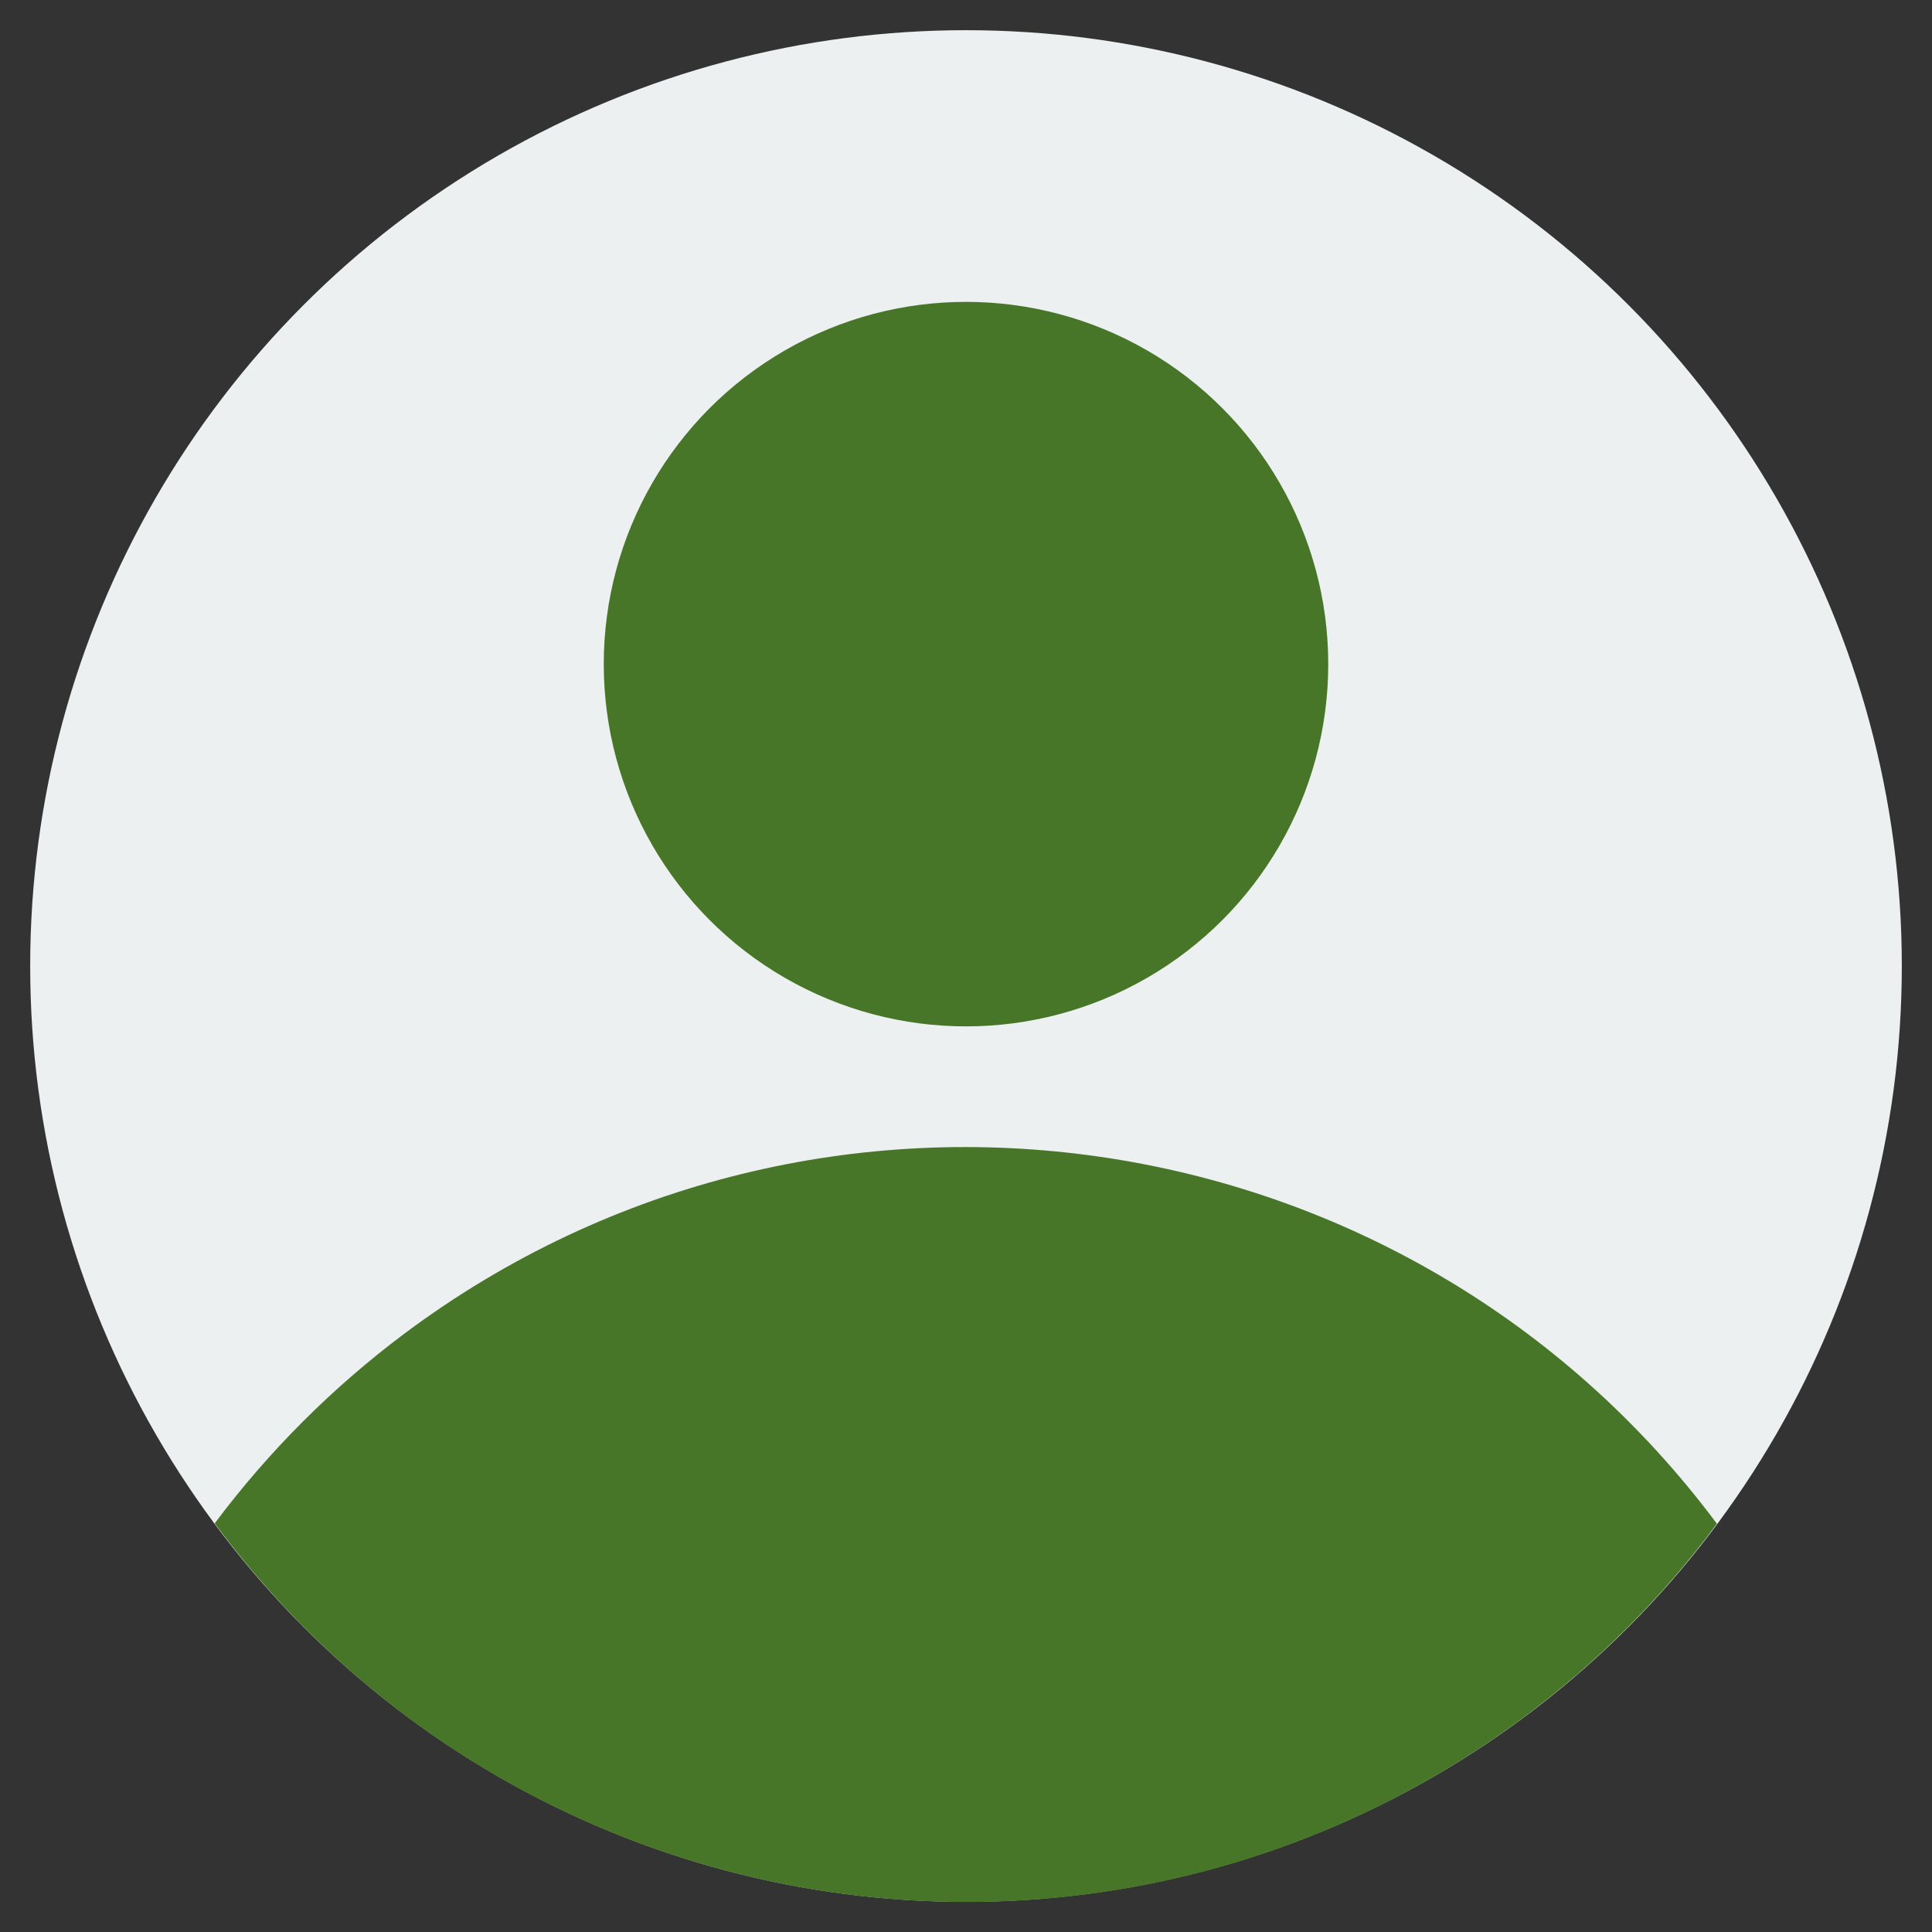
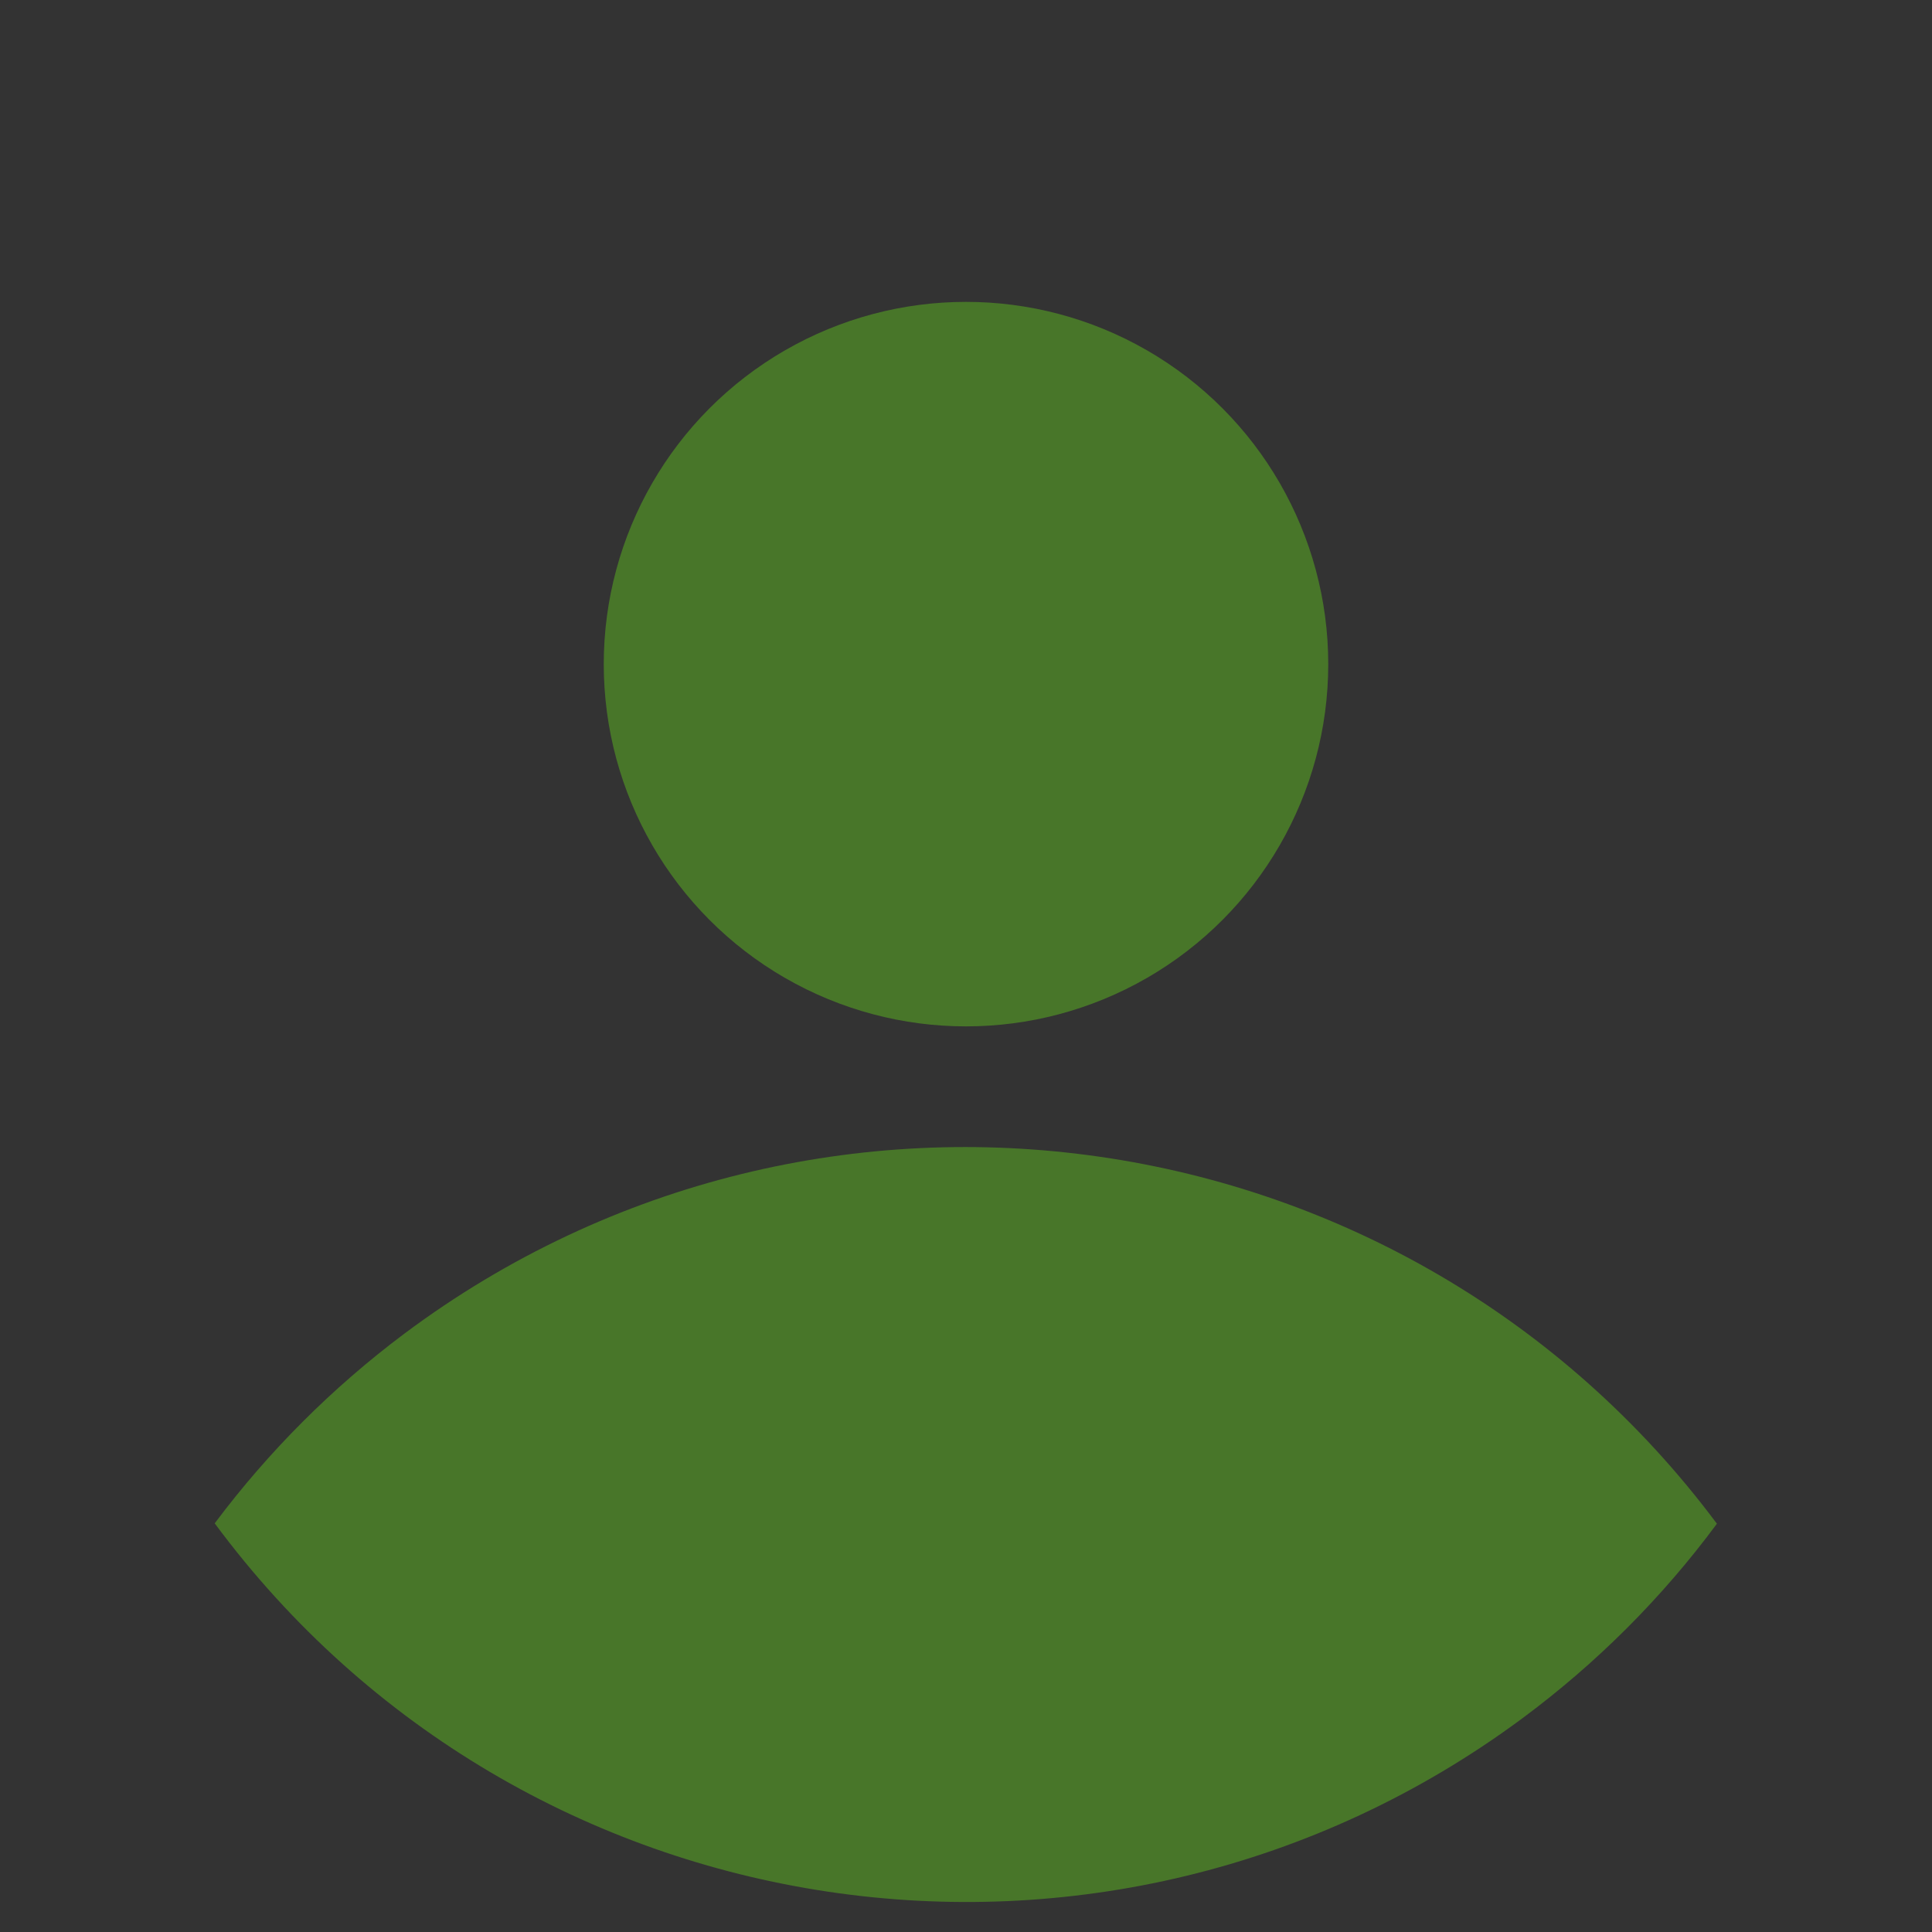
<svg xmlns="http://www.w3.org/2000/svg" id="Capa_1" x="0px" y="0px" viewBox="0 0 512 512" style="enable-background:new 0 0 512 512;" xml:space="preserve">
  <rect x="0" y="0" width="512" height="512" fill="#333333" stroke="none" />
  <style type="text/css">	.st0{fill:#ECF0F0;}	.st1{fill:#487629;}</style>
  <g id="User">
-     <circle class="st0" cx="256" cy="256" r="248" />
    <g>
      <path class="st1" d="M455,403.8c-82.1-110-237.9-132.5-347.8-50.4c-19.1,14.3-36,31.2-50.3,50.3c81.4,110,236.6,133.1,346.5,51.7   C423.1,440.8,440.5,423.4,455,403.8z" />
      <circle class="st1" cx="256" cy="176" r="96" />
    </g>
  </g>
</svg>